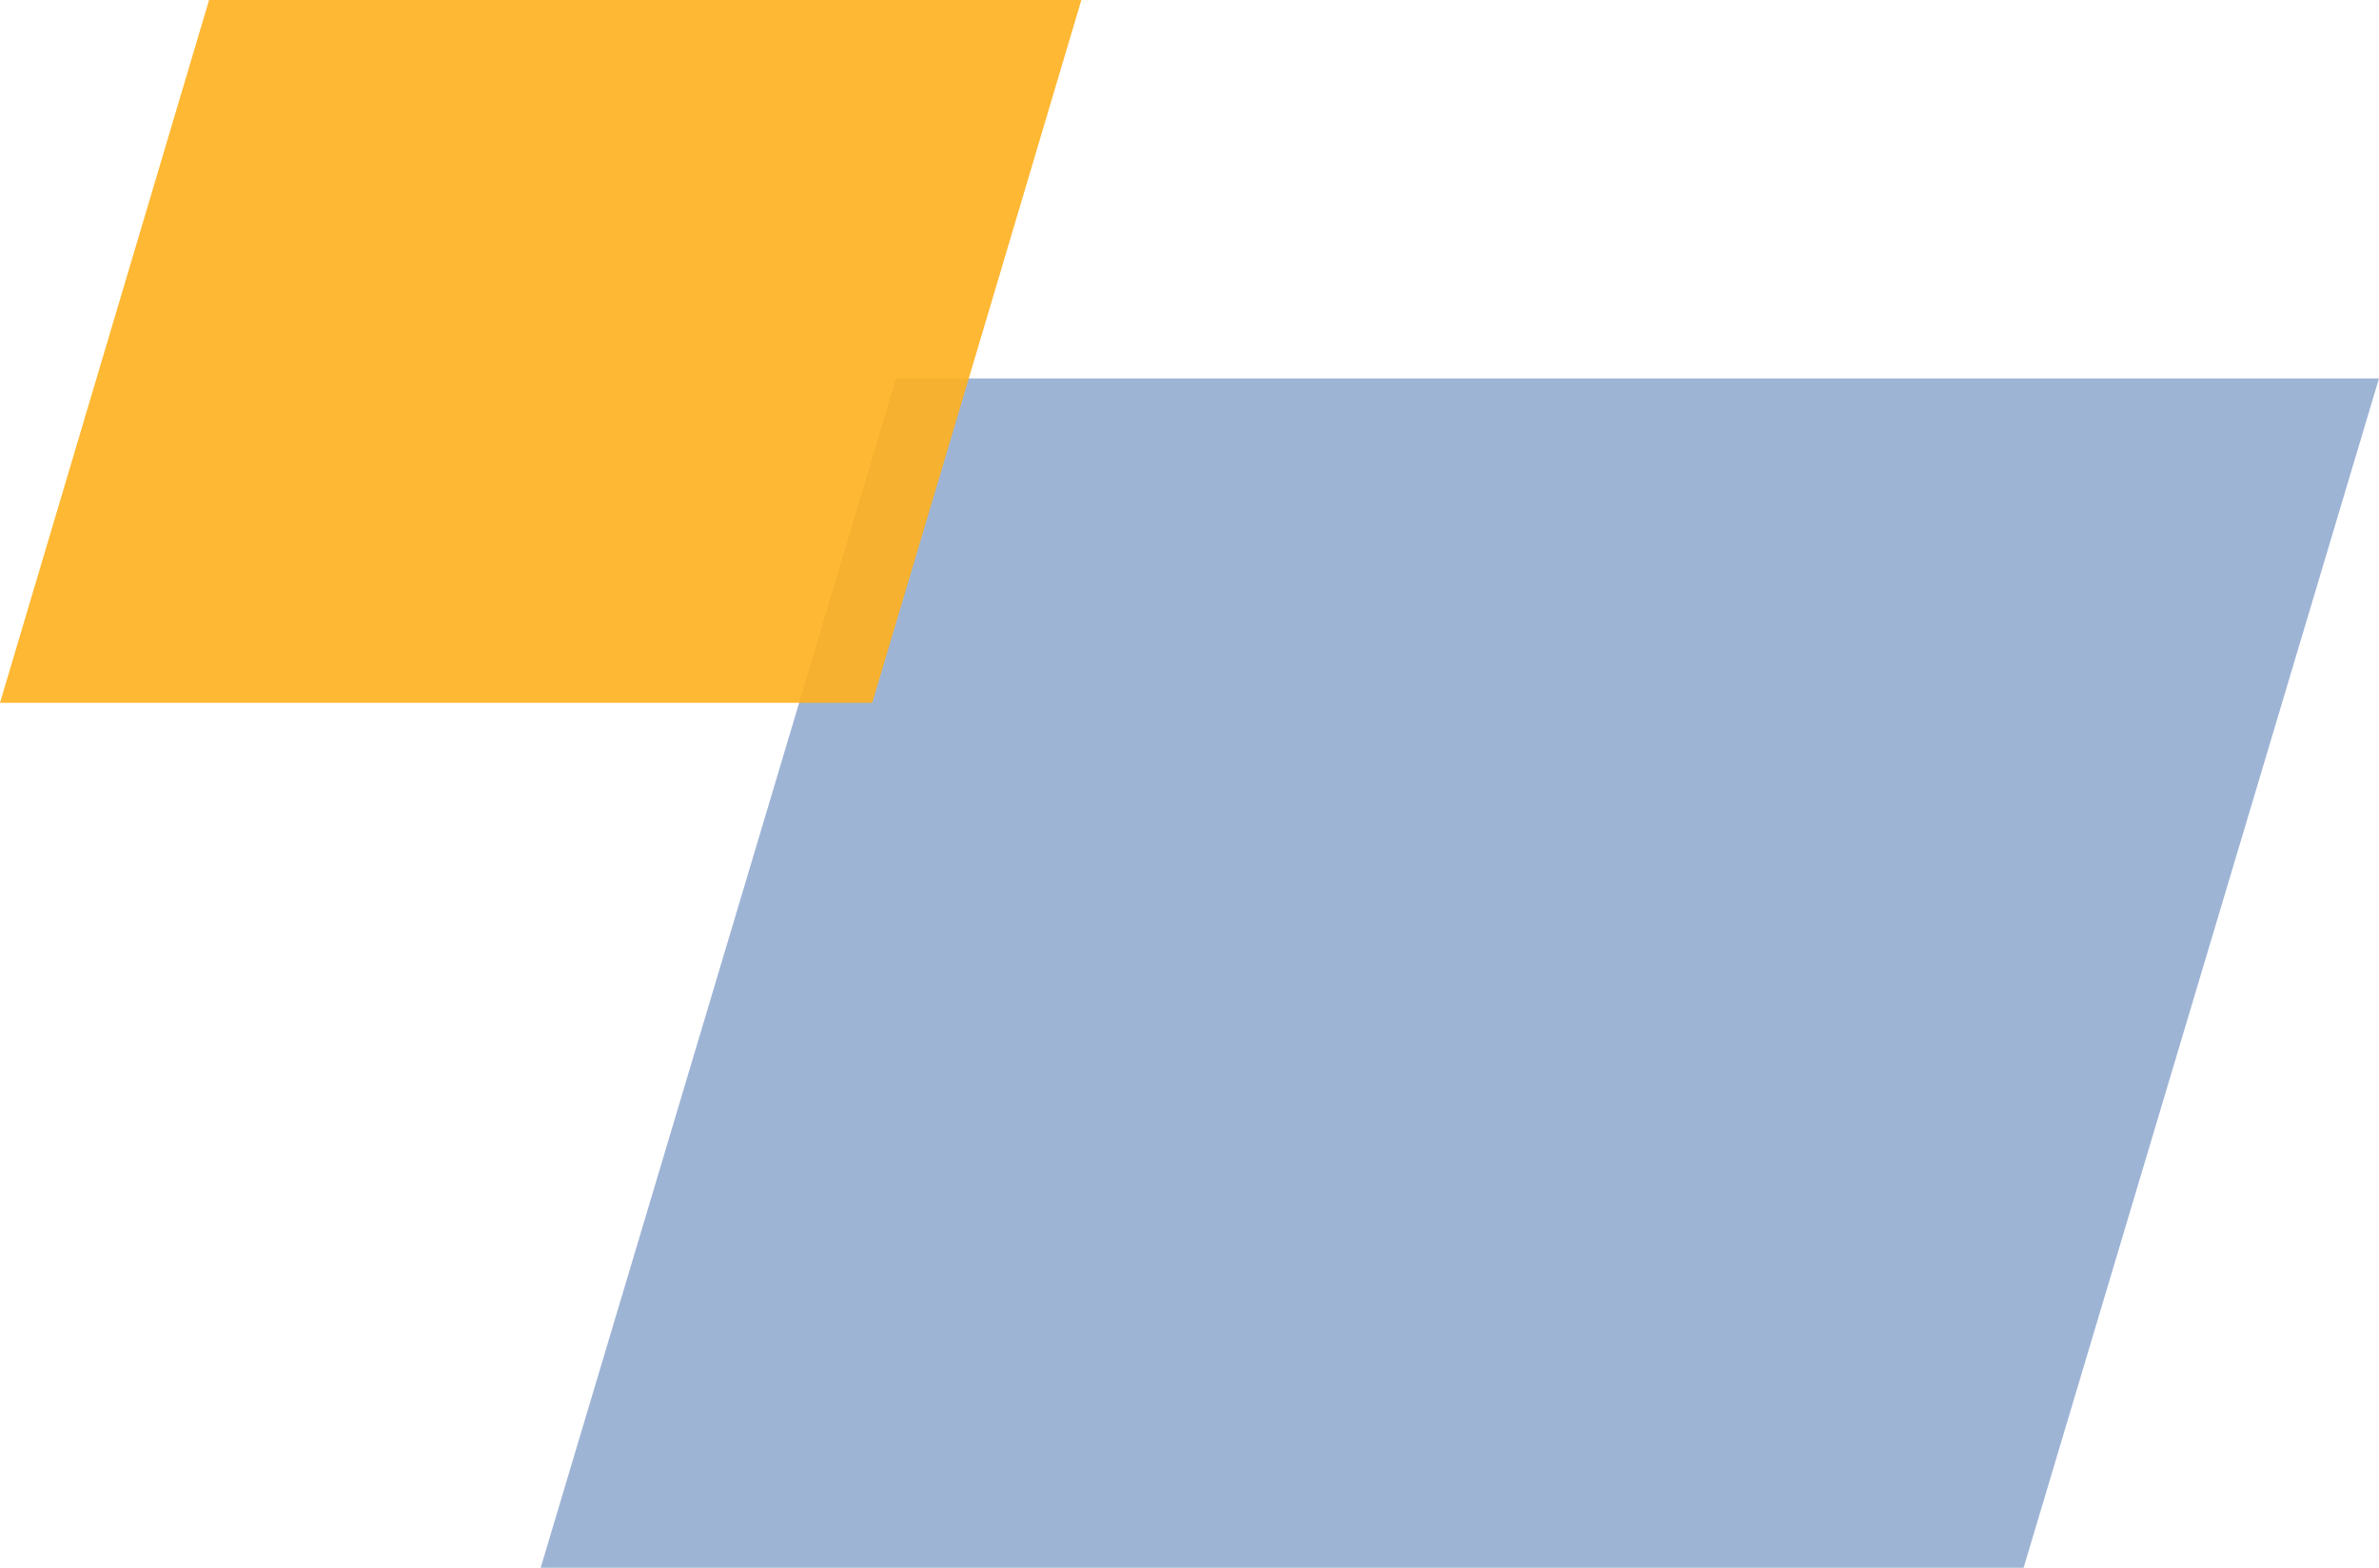
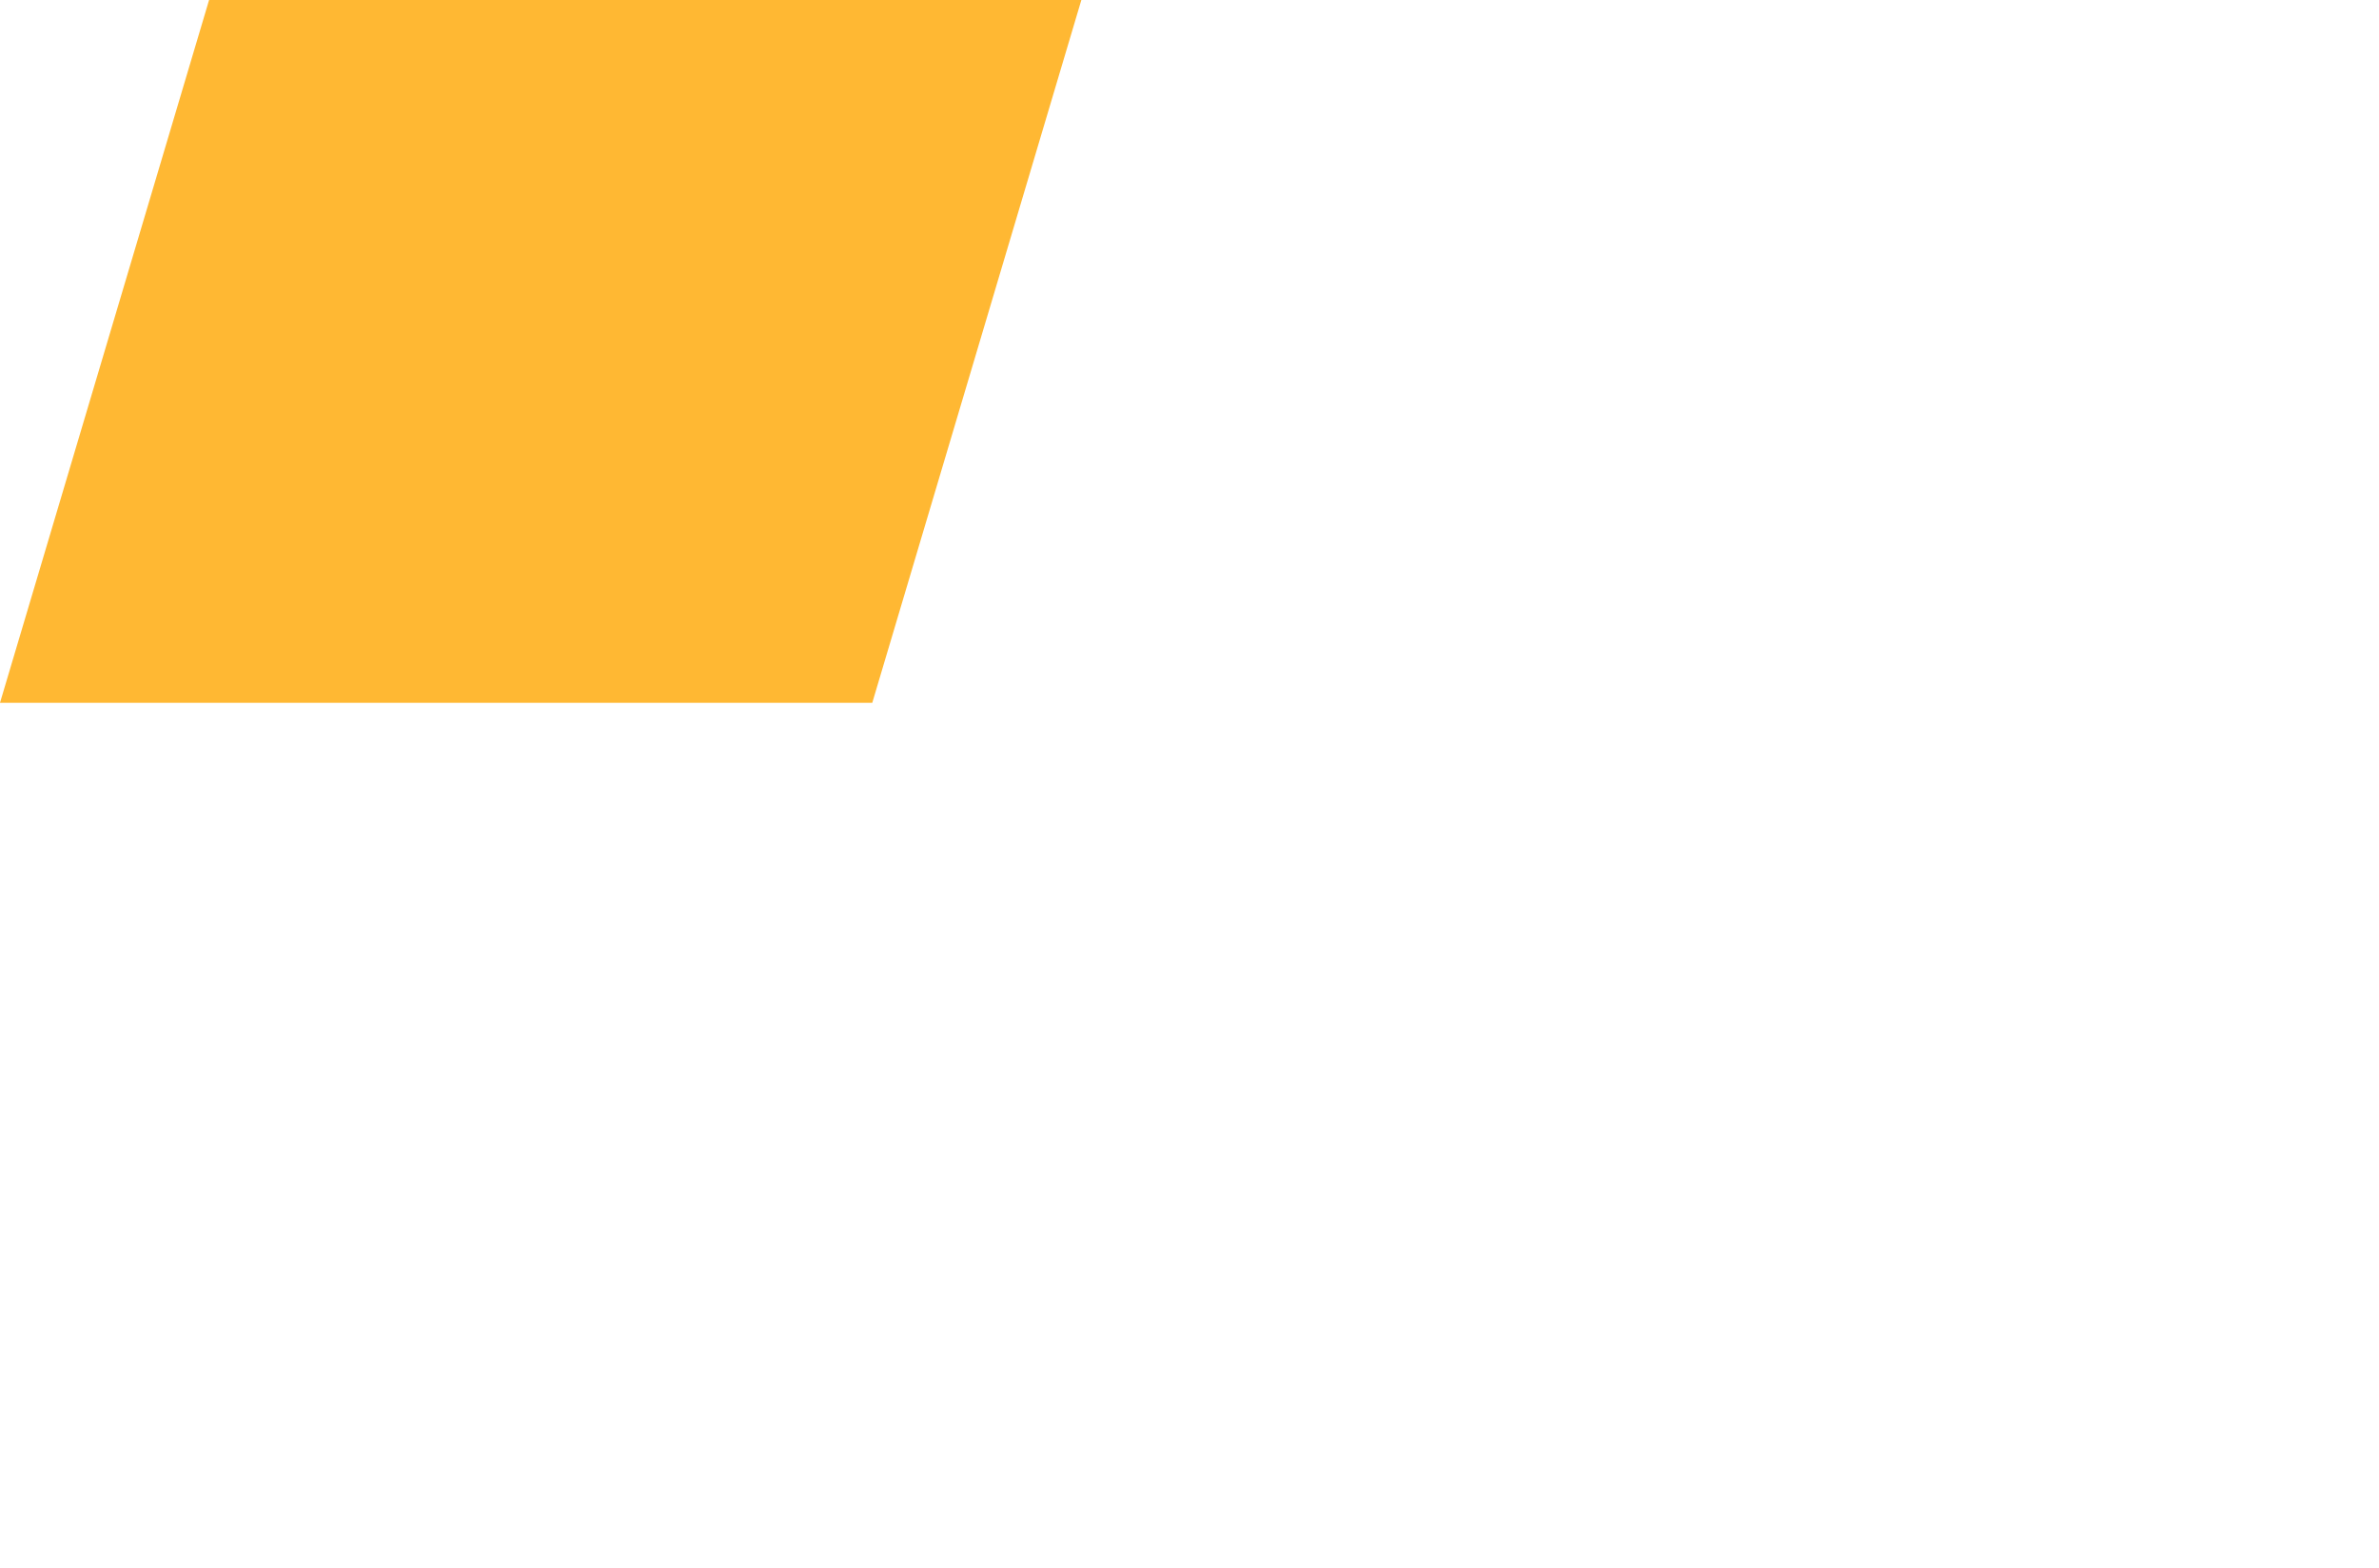
<svg xmlns="http://www.w3.org/2000/svg" width="44" height="29" viewBox="0 0 44 29" fill="none">
-   <path opacity="0.5" d="M16.573 7H44L37.427 29H10L16.573 7Z" fill="#3E6BAD" />
  <path opacity="0.9" d="M3.867 0H20L16.133 13H0L3.867 0Z" fill="#FFB11D" />
</svg>